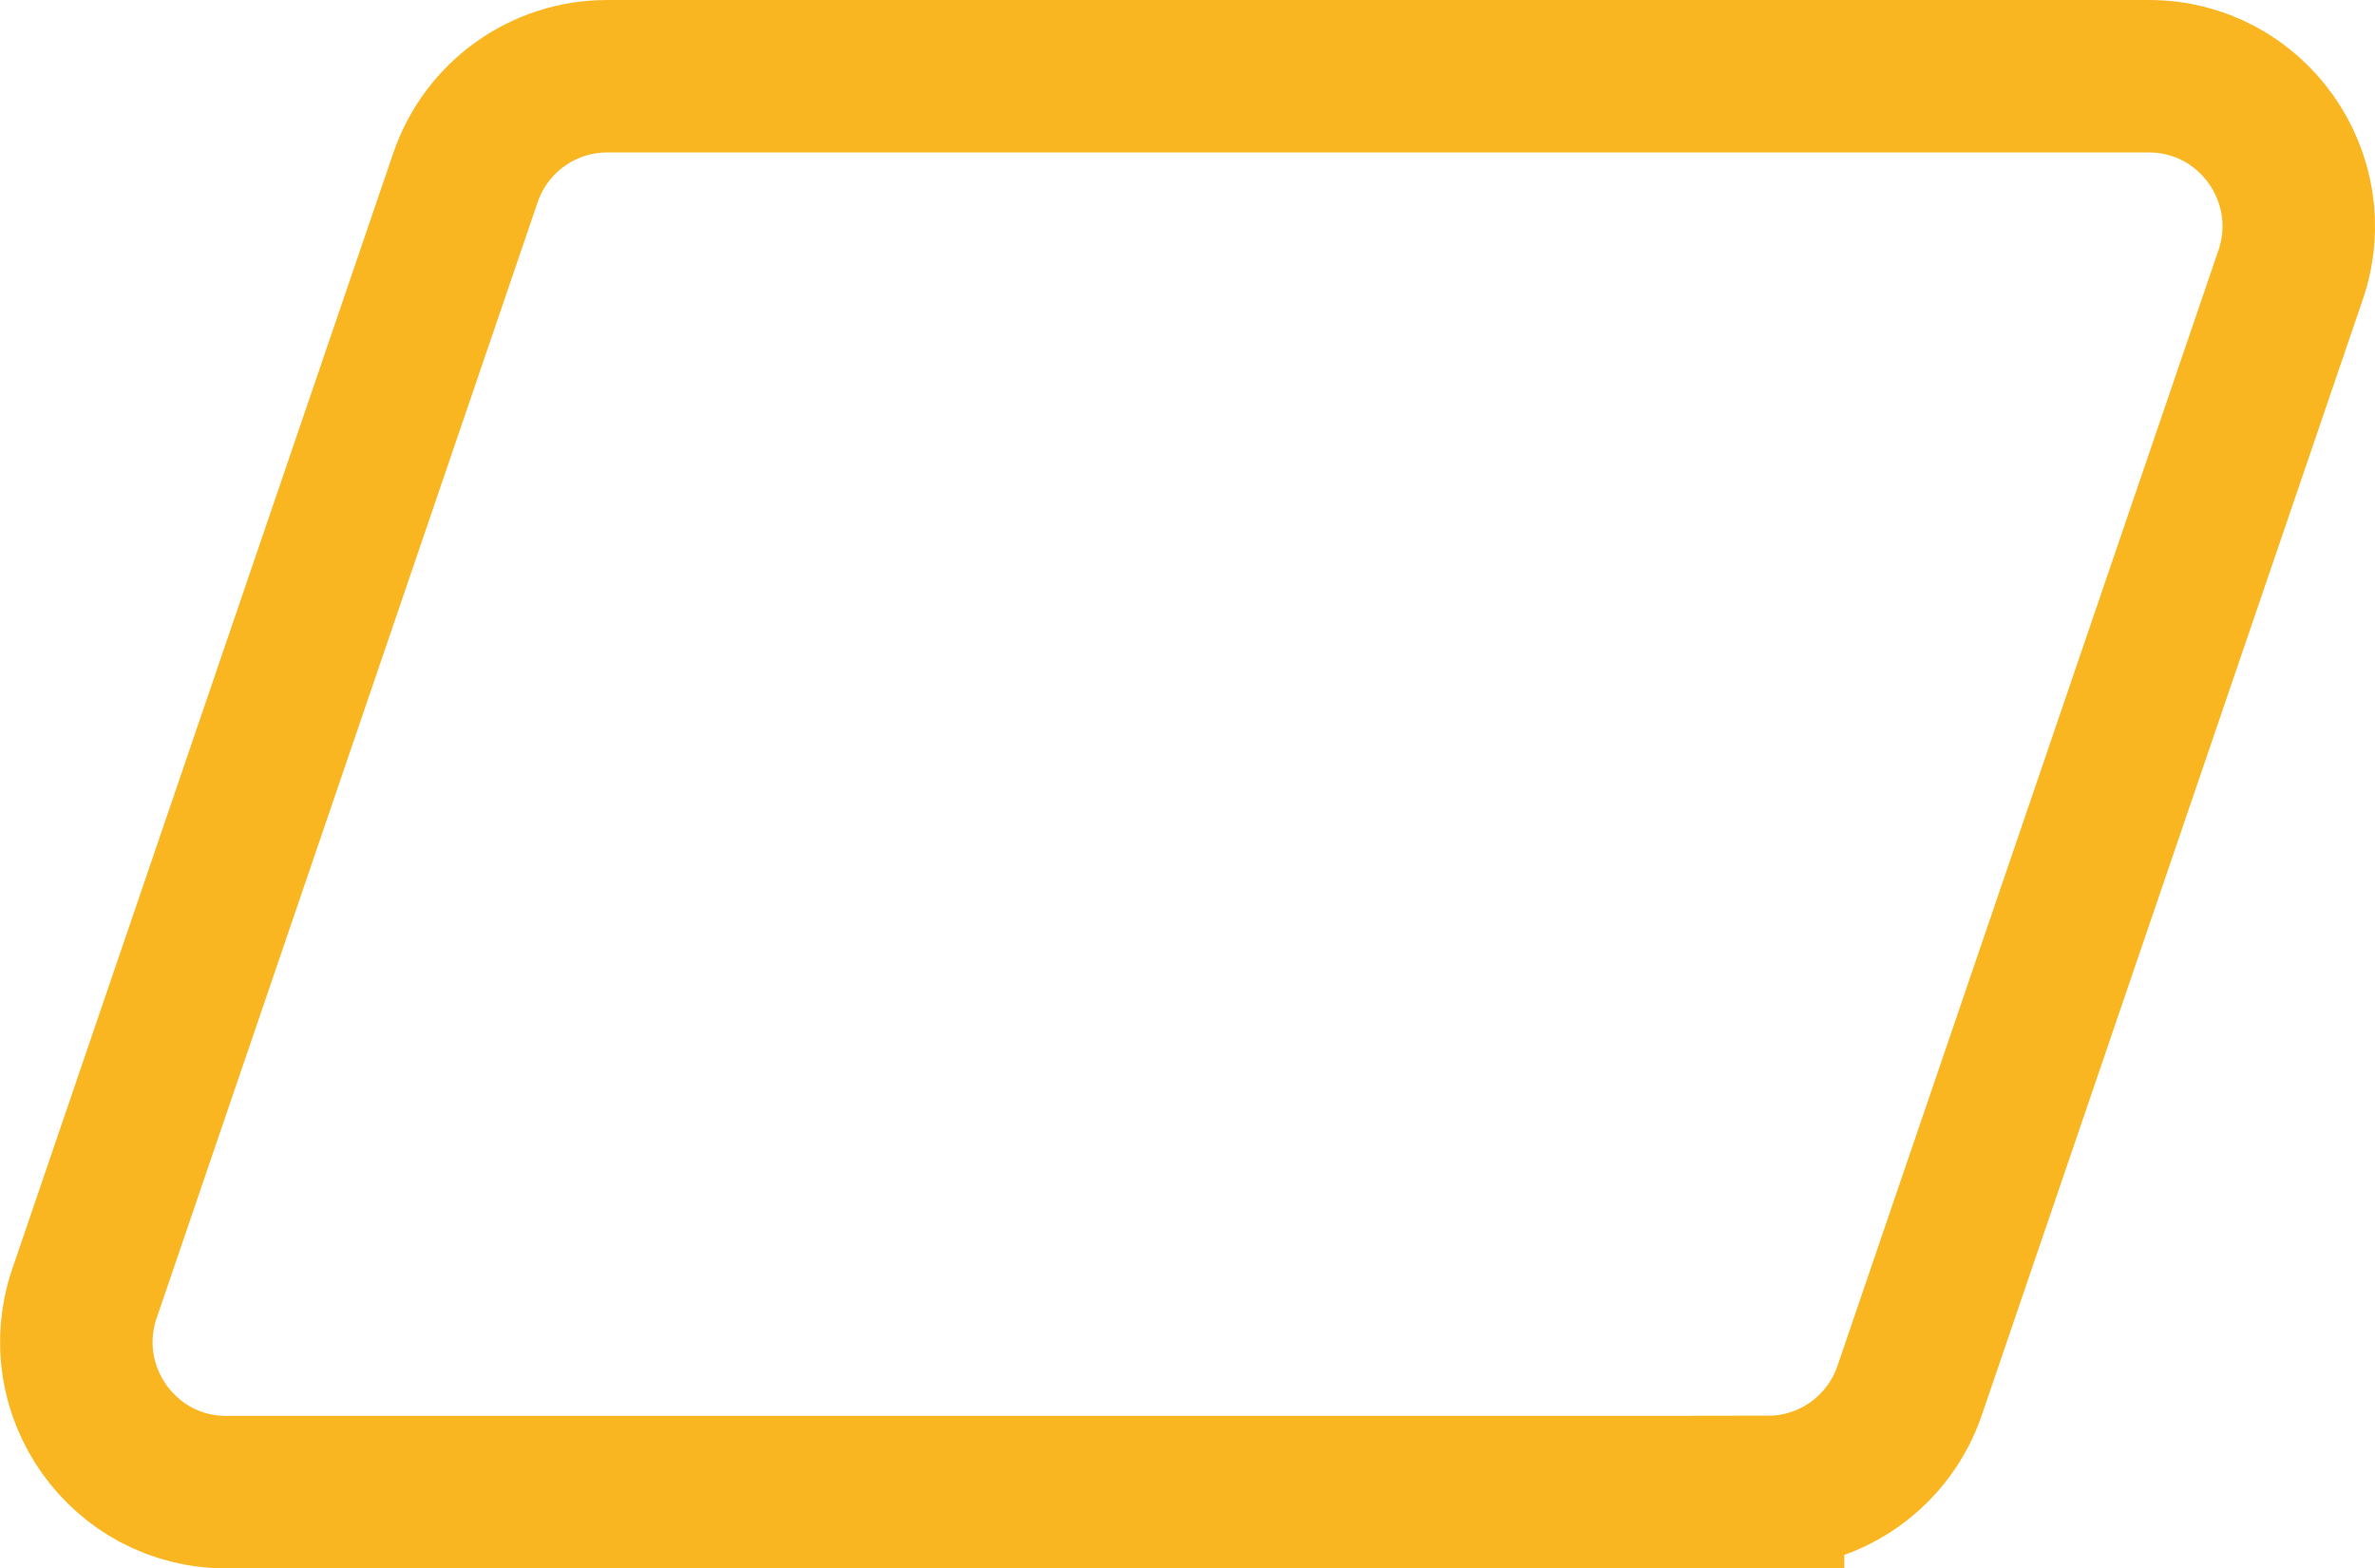
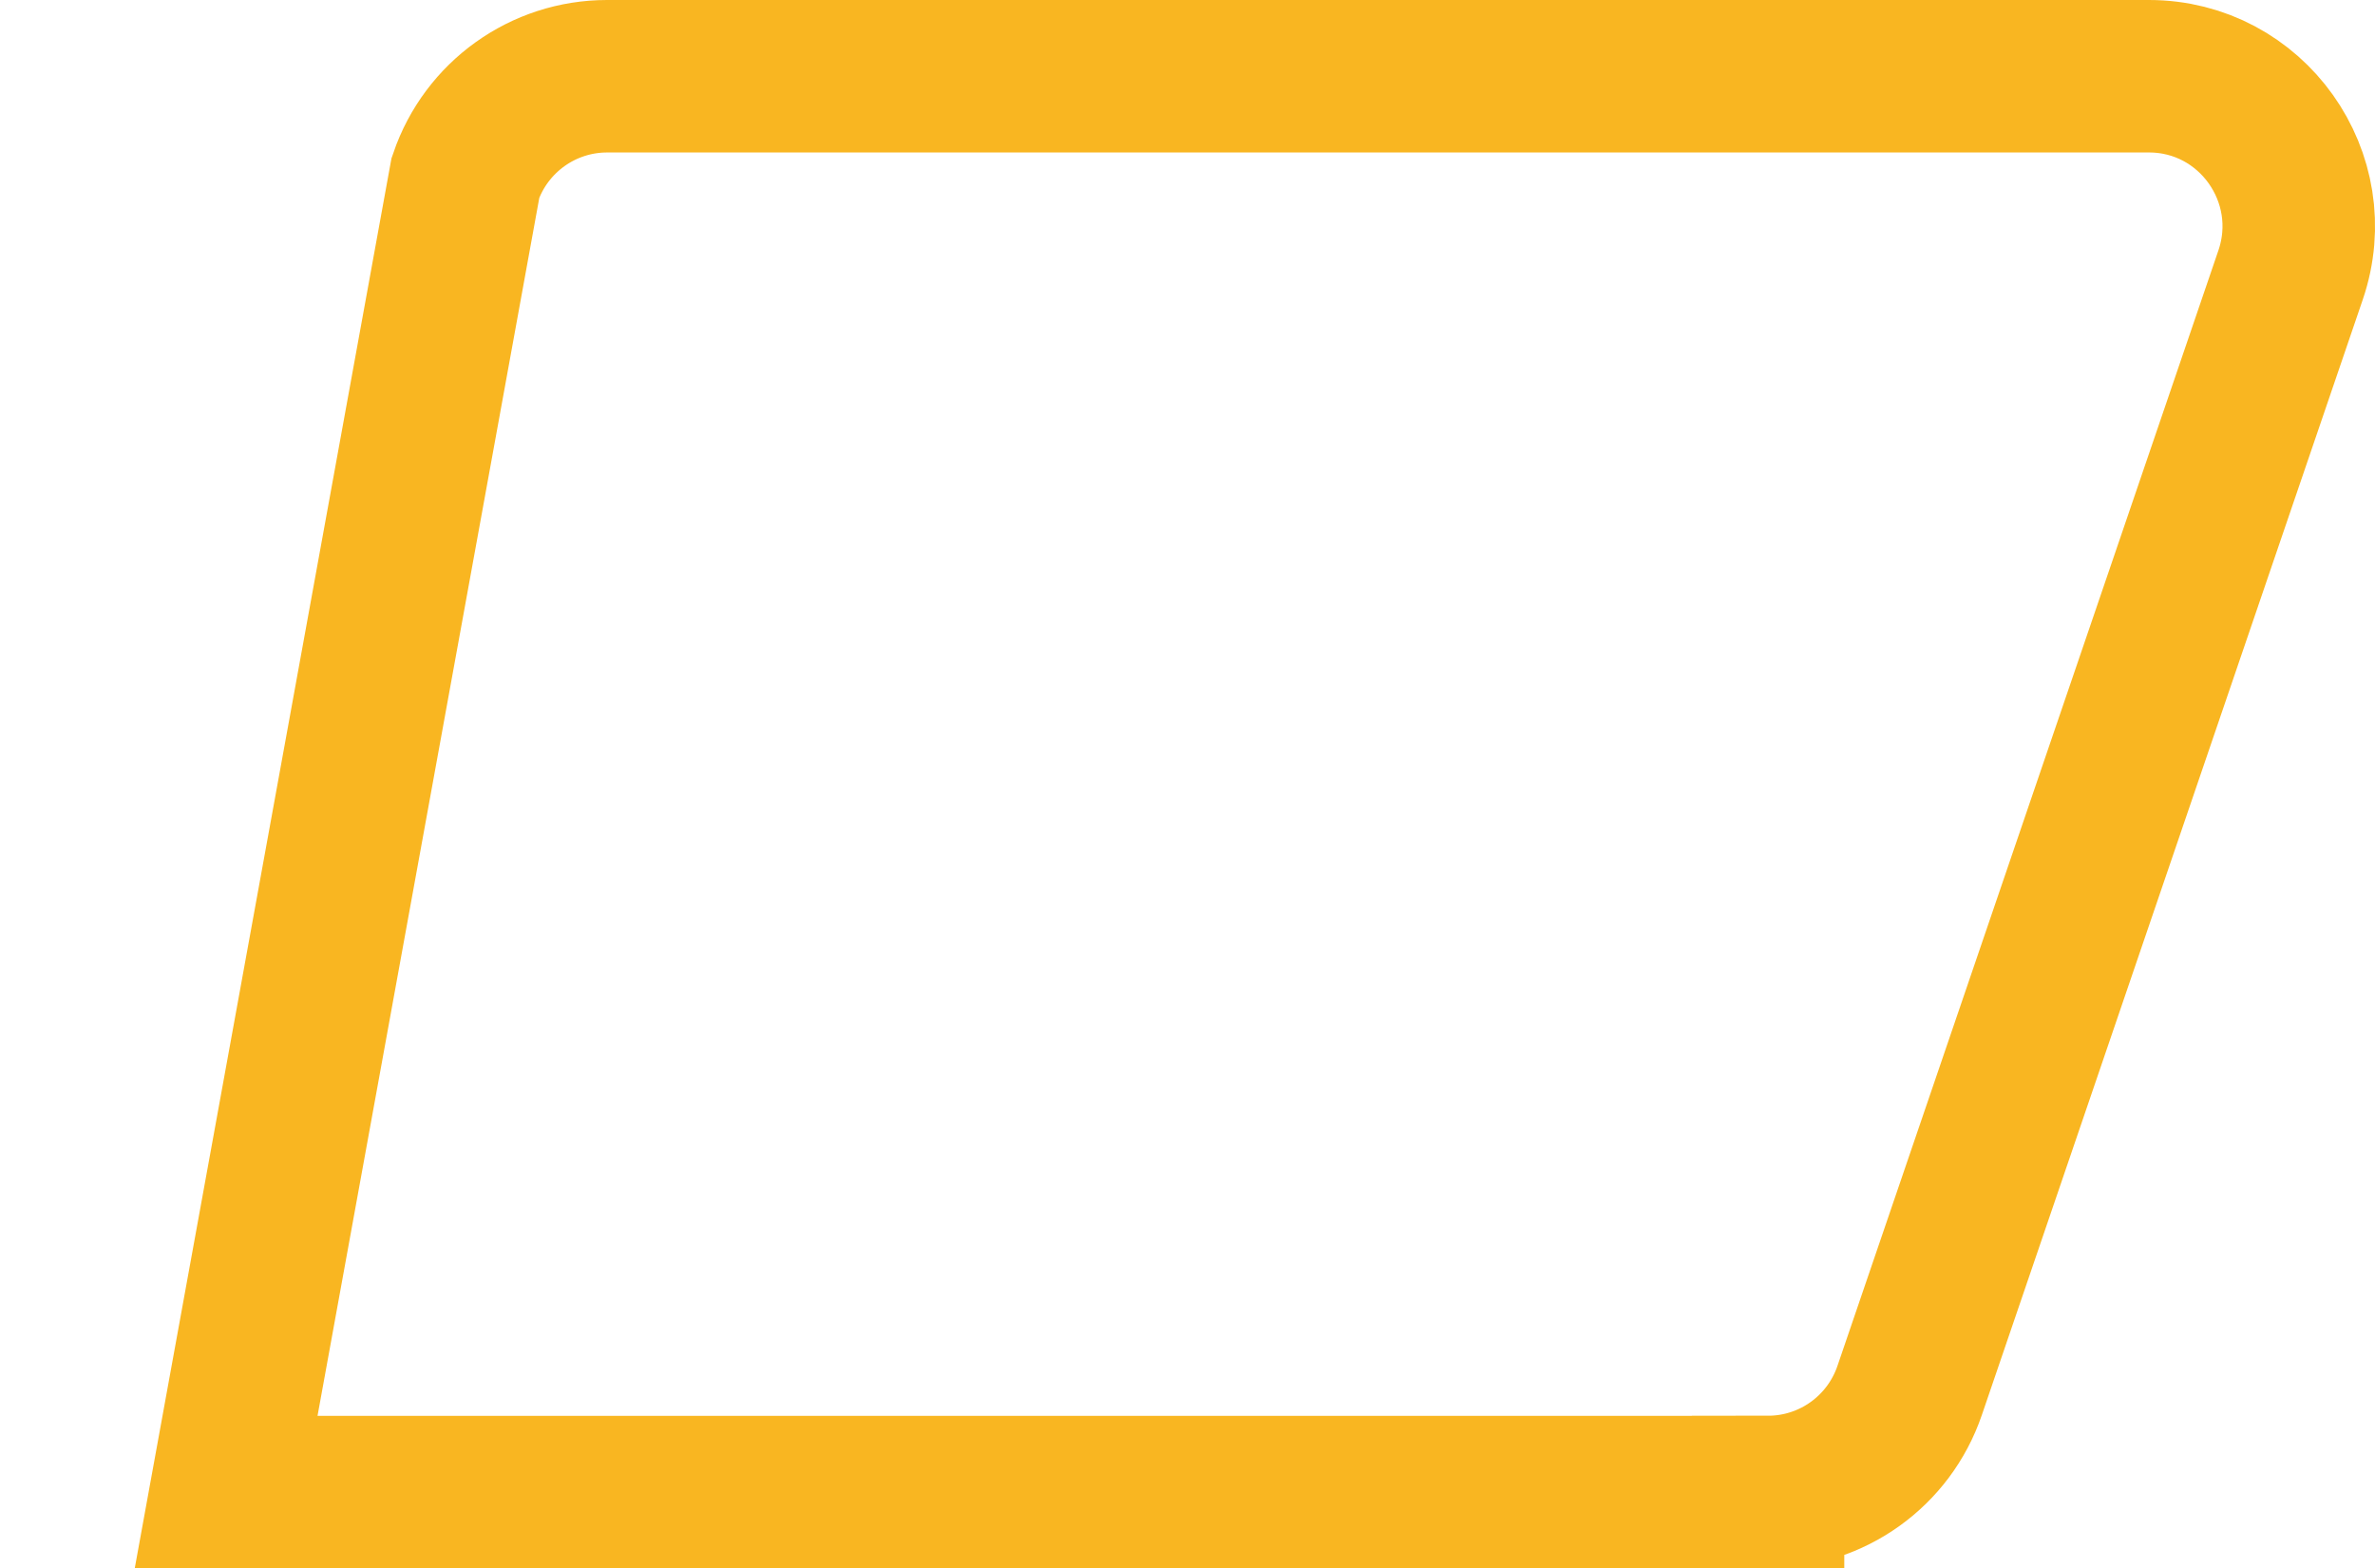
<svg xmlns="http://www.w3.org/2000/svg" width="109" height="72" viewBox="0 0 109 72" fill="none">
-   <path d="M81.143 68.5H10.378C5.661 68.5 2.351 63.843 3.879 59.373L21.362 8.157C22.313 5.37 24.926 3.5 27.861 3.5H98.626C103.343 3.5 106.653 8.157 105.125 12.627L87.642 63.835C86.691 66.622 84.078 68.493 81.143 68.493V68.5Z" stroke="#F9B621" stroke-width="7" stroke-miterlimit="10" />
+   <path d="M81.143 68.5H10.378L21.362 8.157C22.313 5.37 24.926 3.5 27.861 3.5H98.626C103.343 3.5 106.653 8.157 105.125 12.627L87.642 63.835C86.691 66.622 84.078 68.493 81.143 68.493V68.5Z" stroke="#F9B621" stroke-width="7" stroke-miterlimit="10" />
</svg>